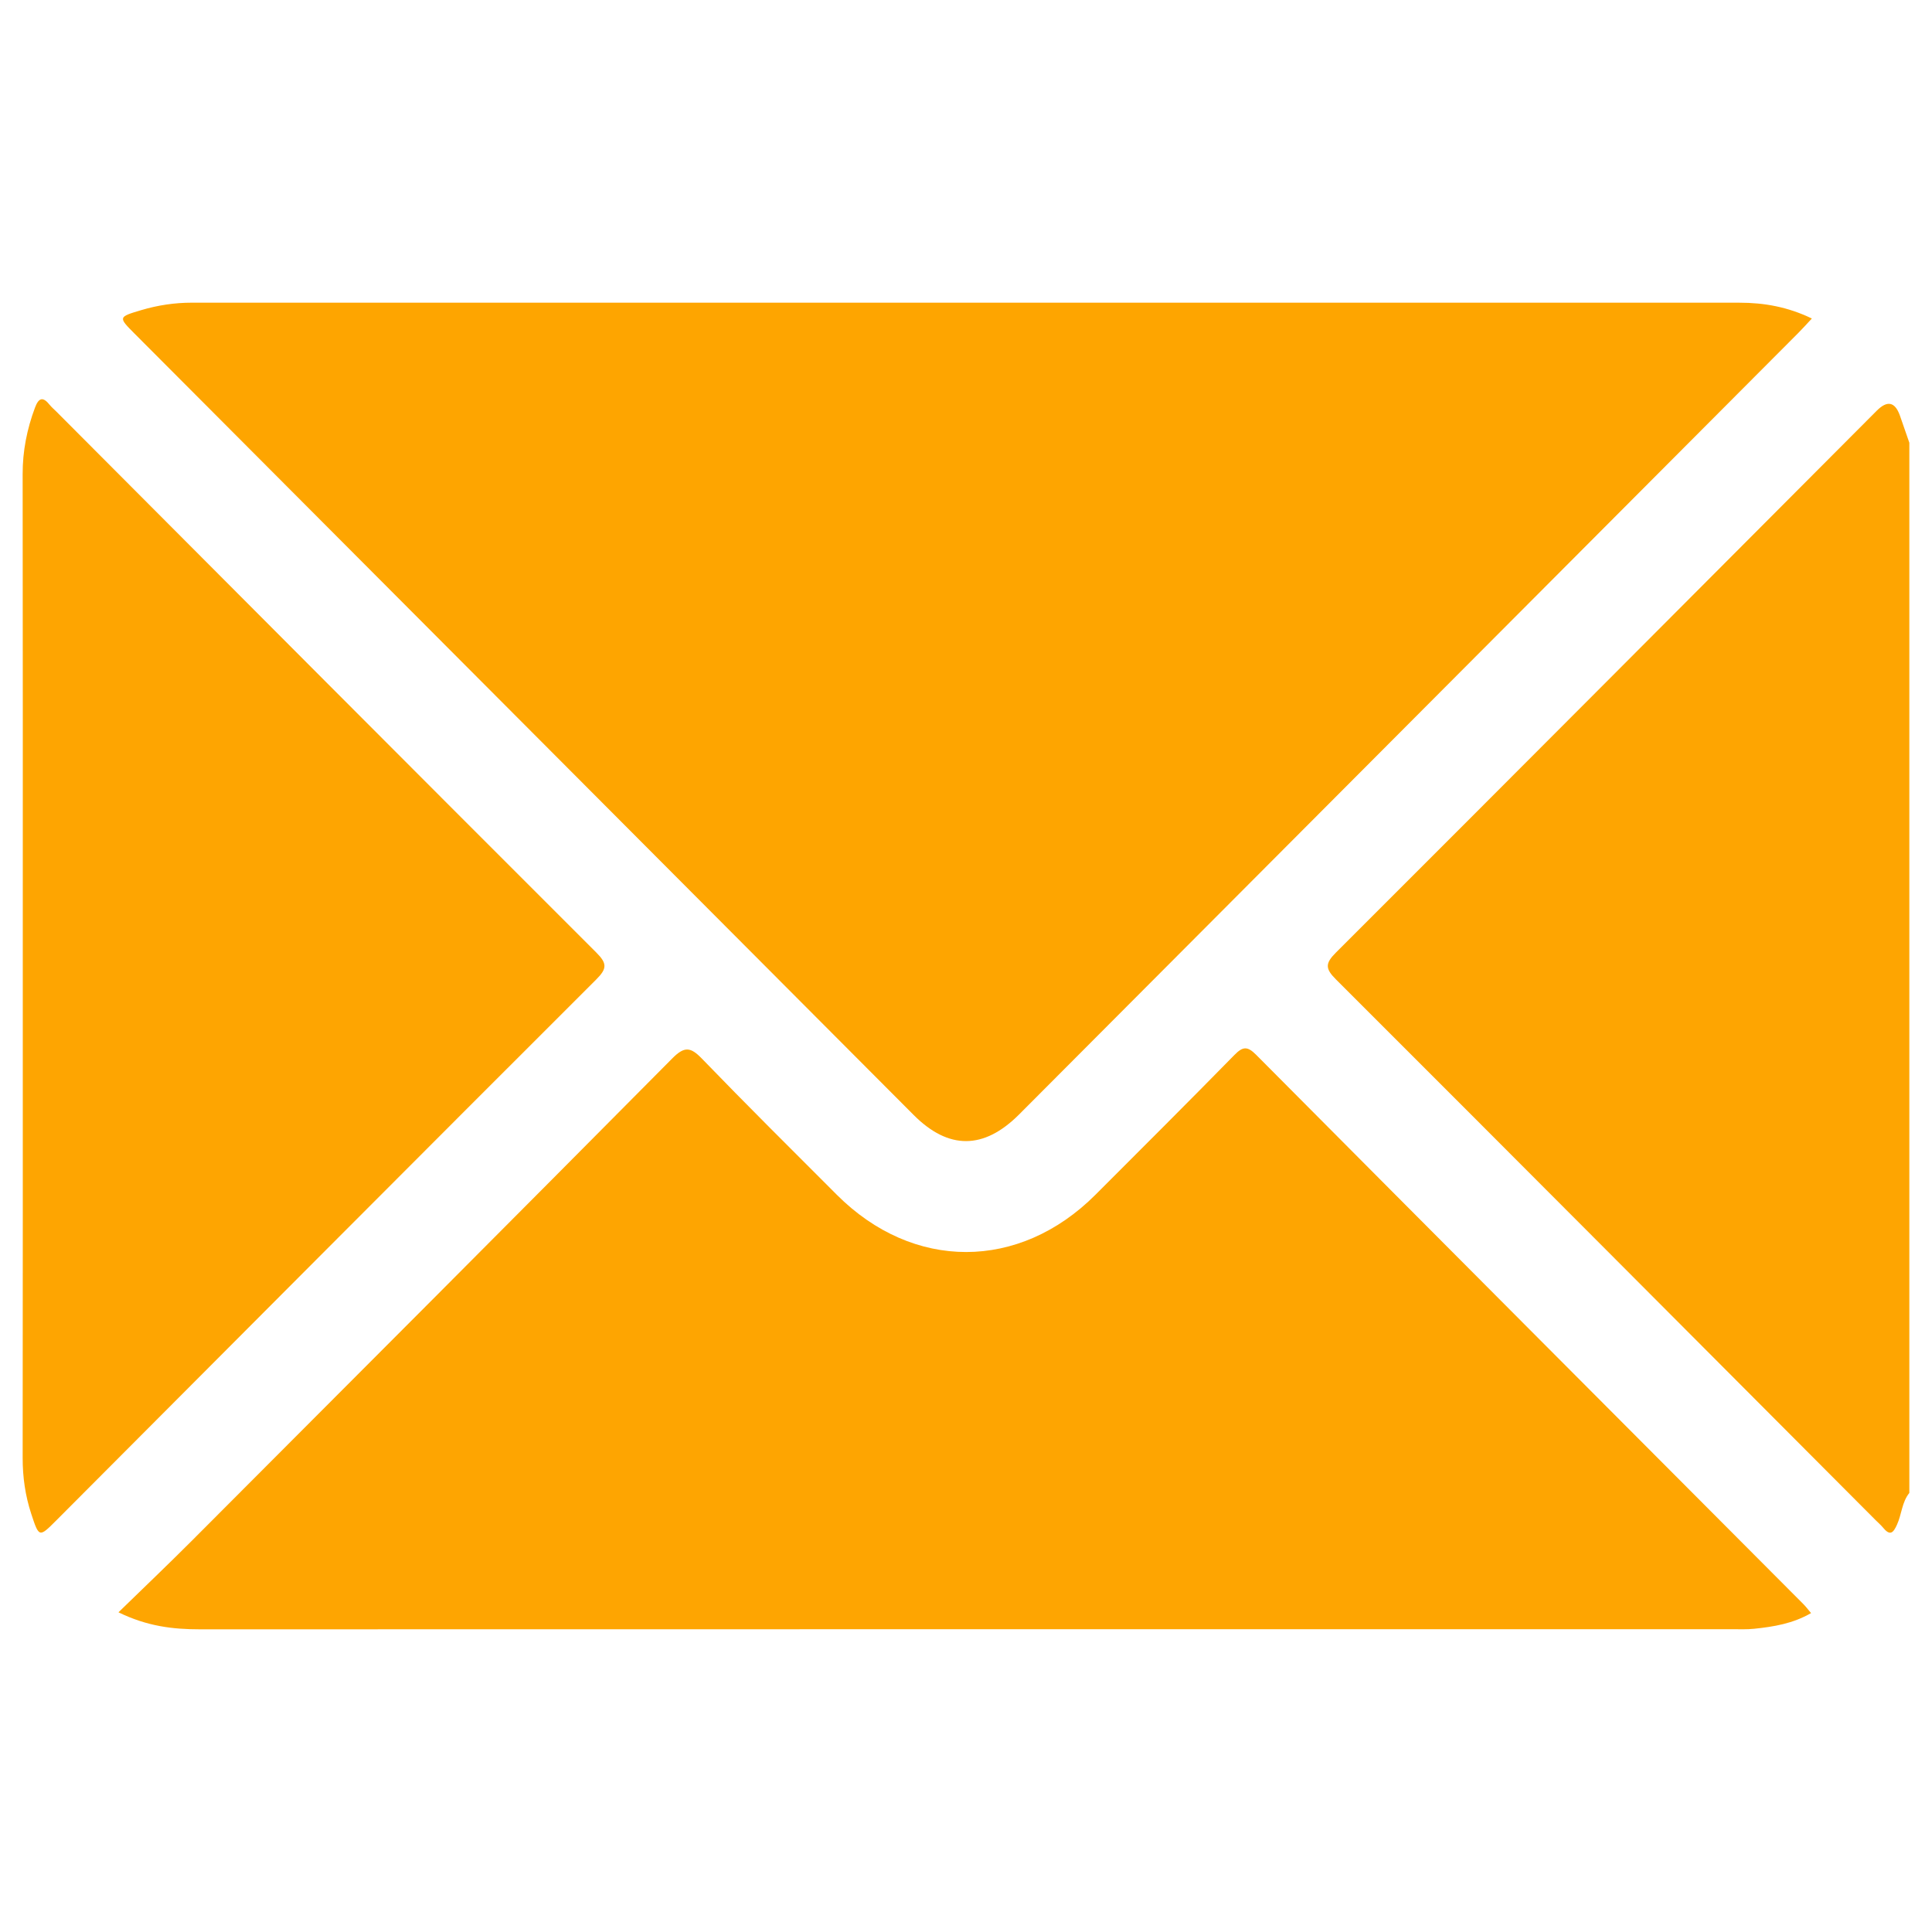
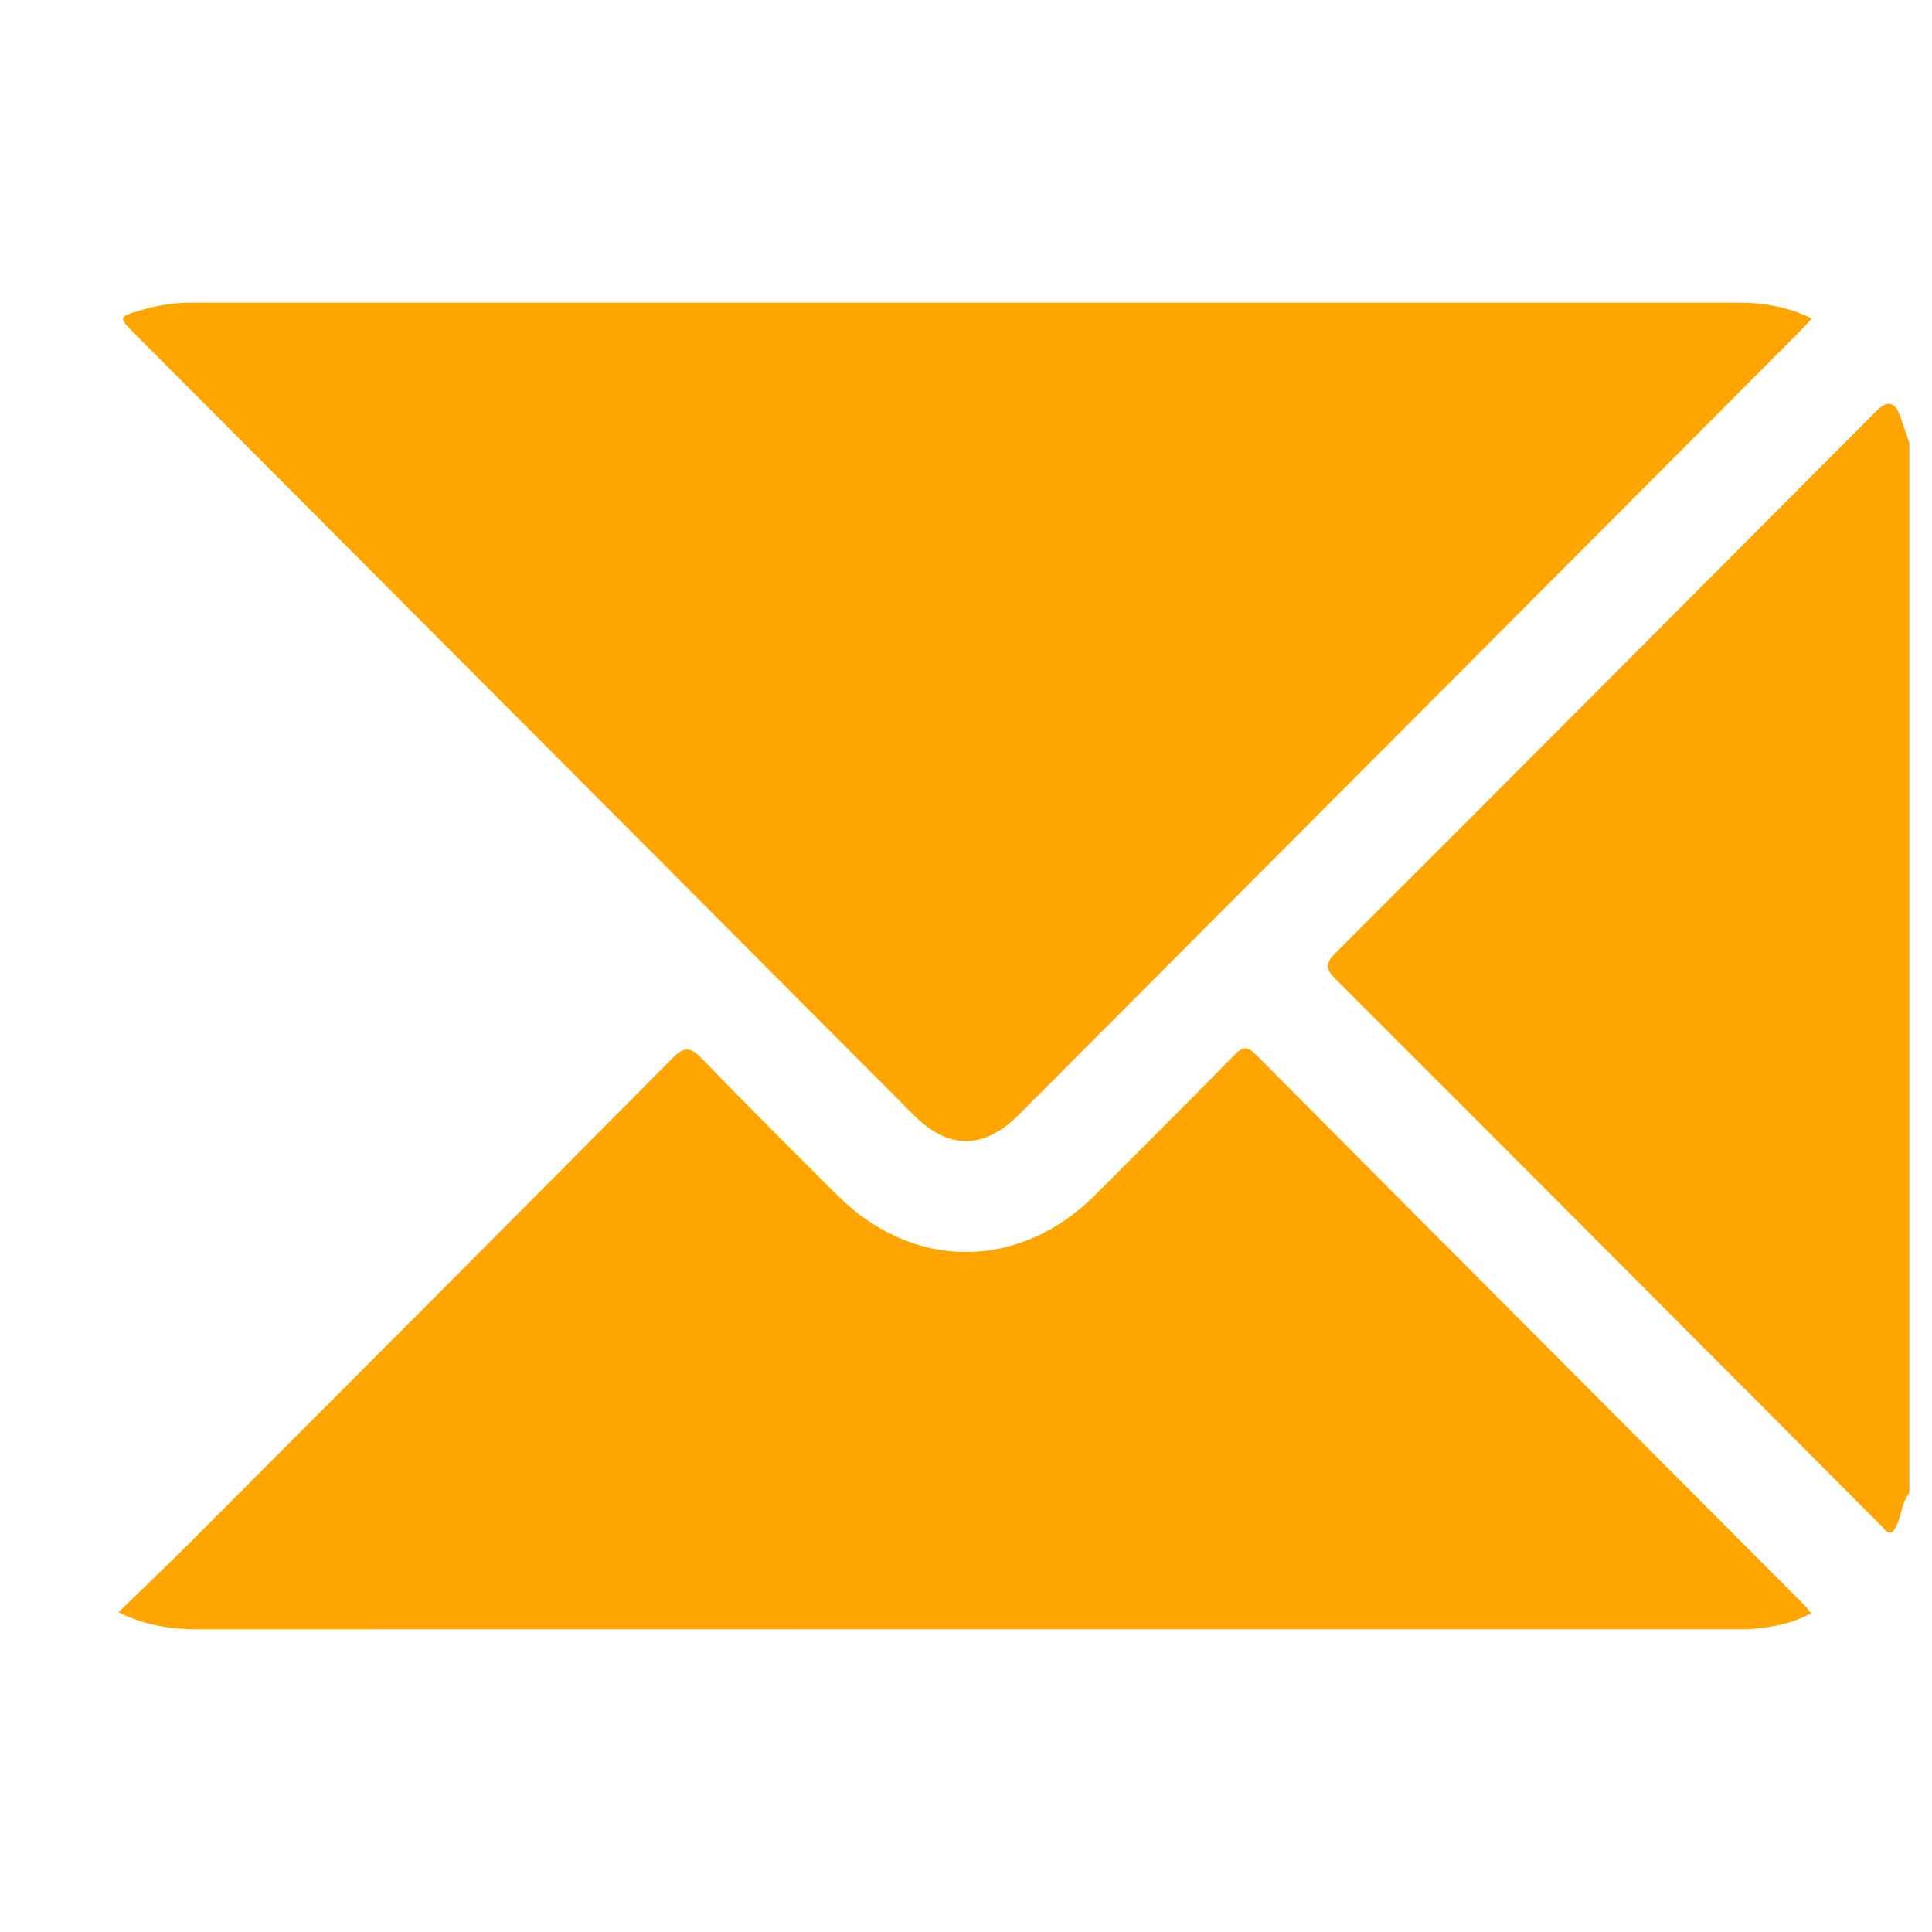
<svg xmlns="http://www.w3.org/2000/svg" id="Ebene_2" data-name="Ebene 2" width="512mm" height="512mm" viewBox="0 0 1451.34 1451.34">
  <defs>
    <style>
      .cls-1 {
        fill: #fea500;
      }

      .cls-1, .cls-2 {
        stroke-width: 0px;
      }

      .cls-2 {
        fill: #fea501;
      }
    </style>
  </defs>
  <path class="cls-2" d="M1434.33,1121.49c-5.64,6.95-5.73,16.07-9.29,23.88-2.69,5.9-5.04,8.74-10.25,2.45-1.76-2.12-3.87-3.94-5.83-5.9-135.05-135.44-270.01-270.96-405.34-406.13-8.12-8.11-8.25-12.02-.06-20.2,135.65-135.49,270.94-271.34,406.32-407.1q11.88-11.91,17.42,3.88c2.36,6.74,4.68,13.49,7.02,20.23v788.89Z" />
  <path class="cls-1" d="M1361.09,239.27c-3.99,4.26-7,7.65-10.2,10.86-195.08,195.68-390.18,391.36-585.29,587.02-26.52,26.59-53.02,26.74-79.24.45C491.26,641.94,296.17,446.27,101.07,250.6c-12.32-12.35-12.29-12.48,5.01-17.62,12.43-3.69,25.1-5.61,38.12-5.61,387.49.05,774.97.05,1162.46.02,18.6,0,36.41,3.16,54.43,11.88Z" />
  <path class="cls-2" d="M88.99,1211.19c19.23-18.73,37.23-35.85,54.77-53.42,120.56-120.77,241.14-241.53,361.29-362.71,9.14-9.22,13.75-8.59,22.29.26,33.32,34.49,67.38,68.27,101.29,102.21,57.31,57.36,136.96,57.32,194.32-.05,34.89-34.9,69.83-69.76,104.38-104.99,6.2-6.32,9.64-6.8,16.24-.17,136.89,137.7,274.04,275.15,411.12,412.67,1.9,1.91,3.52,4.09,5.8,6.78-13.7,7.92-28.1,10.24-42.65,11.77-5.48.58-11.06.34-16.59.34-383.73.01-767.45-.01-1151.18.08-20.03,0-39.43-2.2-61.09-12.78Z" />
-   <path class="cls-2" d="M17.11,725.66c0-123.16.09-246.31-.1-369.47-.03-17.35,3.23-33.8,9.26-49.94,2.83-7.58,6.01-8.47,11.1-2.07,1.43,1.79,3.24,3.28,4.87,4.91,135.16,135.55,270.25,271.18,405.69,406.45,8.13,8.12,8.23,12.01.03,20.19-135.45,135.26-270.53,270.89-405.7,406.44-12.85,12.89-12.92,12.89-18.78-4.91-4.5-13.67-6.48-27.67-6.46-42.14.15-123.16.09-246.31.09-369.47Z" />
</svg>